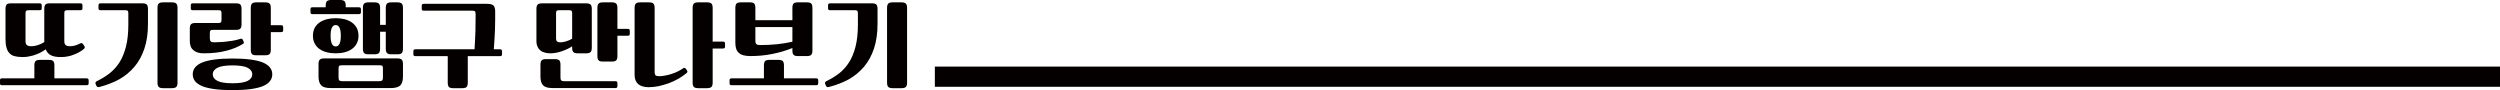
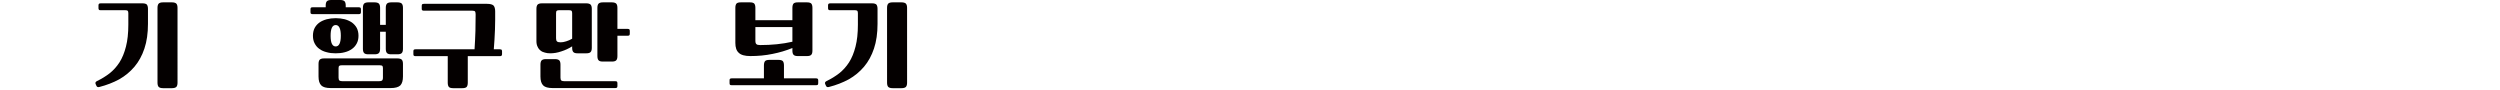
<svg xmlns="http://www.w3.org/2000/svg" version="1.0" id="레이어_1" x="0px" y="0px" width="1238.248px" height="44.642px" viewBox="0 0 1238.248 44.642" enable-background="new 0 0 1238.248 44.642" xml:space="preserve">
  <g>
    <g>
-       <path fill="#040000" d="M42.794,38.807c0.389,0,0.681,0.048,0.875,0.243c0.146,0.097,0.243,0.389,0.243,0.777v1.362    c0,0.389-0.097,0.632-0.243,0.826c-0.195,0.098-0.486,0.194-0.875,0.194H1.118c-0.438,0-0.729-0.097-0.875-0.194    C0.048,41.821,0,41.578,0,41.189v-1.362c0-0.389,0.048-0.681,0.243-0.777c0.146-0.195,0.438-0.243,0.875-0.243H17.02v-6.42    c0-0.973,0.195-1.702,0.584-2.14c0.389-0.389,1.07-0.583,2.091-0.583h4.571c0.973,0,1.702,0.194,2.091,0.583    c0.389,0.438,0.584,1.167,0.584,2.14v6.42H42.794z M2.723,4.376c0-0.973,0.194-1.702,0.583-2.14    c0.389-0.389,1.07-0.583,2.091-0.583h14.151c0.438,0,0.729,0.097,0.924,0.243c0.097,0.194,0.194,0.438,0.194,0.777v1.362    c0,0.389-0.097,0.632-0.194,0.778c-0.195,0.194-0.486,0.243-0.924,0.243h-5.398c-0.583,0-0.973,0.097-1.167,0.291    c-0.243,0.194-0.34,0.633-0.34,1.216v13.714c0,1.069,0.243,1.799,0.729,2.091c0.486,0.39,1.167,0.535,2.14,0.535    c1.07,0,2.14-0.194,3.307-0.584c1.07-0.34,2.14-0.826,3.161-1.507c-0.049-0.243-0.049-0.486-0.049-0.778v-0.729V4.376    c0-0.973,0.195-1.702,0.583-2.14c0.389-0.389,1.07-0.583,2.091-0.583H39.73c0.438,0,0.729,0.097,0.924,0.243    c0.097,0.194,0.194,0.438,0.194,0.777v1.362c0,0.389-0.097,0.632-0.194,0.778c-0.194,0.194-0.486,0.243-0.924,0.243H33.36    c-0.583,0-0.973,0.097-1.167,0.291c-0.243,0.194-0.341,0.633-0.341,1.216v13.714c0,1.069,0.243,1.799,0.729,2.091    c0.486,0.39,1.167,0.535,2.14,0.535c0.729,0,1.459-0.098,2.188-0.292c0.681-0.146,1.556-0.486,2.626-1.021    c0.438-0.194,0.778-0.291,1.021-0.243c0.194,0.098,0.438,0.292,0.632,0.584l0.584,0.875c0.194,0.341,0.292,0.633,0.194,0.876    c-0.097,0.291-0.389,0.583-0.875,0.924c-0.583,0.438-1.216,0.875-1.945,1.265c-0.778,0.438-1.654,0.826-2.529,1.167    c-0.924,0.389-1.897,0.681-2.918,0.875c-1.07,0.243-2.188,0.341-3.307,0.341c-2.14,0.048-3.842-0.243-5.058-0.827    c-1.265-0.583-2.14-1.556-2.675-3.015c-0.583,0.438-1.264,0.875-2.042,1.313c-0.827,0.486-1.702,0.876-2.674,1.216    c-0.973,0.389-2.042,0.729-3.161,0.924c-1.167,0.292-2.334,0.39-3.599,0.39c-1.556,0-2.869-0.146-3.939-0.438    c-1.07-0.291-1.945-0.777-2.577-1.507c-0.681-0.681-1.167-1.605-1.459-2.772c-0.34-1.118-0.486-2.528-0.486-4.23V4.376z" />
      <path fill="#040000" d="M49.898,5.058c-0.486,0-0.778-0.049-0.875-0.243c-0.194-0.146-0.243-0.39-0.243-0.778V2.674    c0-0.34,0.049-0.583,0.243-0.777c0.097-0.146,0.389-0.243,0.875-0.243h20.716c1.07,0,1.75,0.243,2.14,0.632    c0.34,0.486,0.535,1.167,0.535,2.091v7.44c0,4.669-0.583,8.705-1.75,12.206c-1.167,3.502-2.82,6.517-4.912,8.997    c-2.14,2.528-4.668,4.619-7.586,6.273c-2.966,1.604-6.225,2.869-9.823,3.793c-0.729,0.194-1.216,0-1.459-0.584l-0.389-0.875    c-0.292-0.633-0.049-1.119,0.729-1.508c2.237-1.069,4.279-2.334,6.176-3.793c1.848-1.459,3.501-3.258,4.912-5.446    c1.362-2.14,2.432-4.766,3.209-7.83c0.778-3.015,1.167-6.613,1.167-10.796V6.564c0-0.583-0.097-0.973-0.292-1.216    c-0.243-0.194-0.632-0.291-1.167-0.291H49.898z M87.927,40.946c0,0.973-0.194,1.653-0.583,2.091    c-0.389,0.389-1.119,0.632-2.14,0.632h-4.474c-1.07,0-1.75-0.243-2.14-0.632c-0.389-0.438-0.583-1.118-0.583-2.091V3.89    c0-0.973,0.194-1.653,0.583-2.091c0.389-0.389,1.07-0.632,2.14-0.632h4.474c1.021,0,1.75,0.243,2.14,0.632    c0.389,0.438,0.583,1.118,0.583,2.091V40.946z" />
-       <path fill="#040000" d="M105.389,14.783c-0.583,0-0.924,0.097-1.118,0.292c-0.243,0.243-0.341,0.632-0.341,1.216v2.674    c0,0.778,0.146,1.265,0.486,1.557c0.292,0.292,0.875,0.438,1.751,0.438c1.07,0,2.188-0.049,3.355-0.146    c1.167-0.049,2.286-0.146,3.453-0.341c1.07-0.097,2.14-0.292,3.161-0.486c0.973-0.194,1.848-0.389,2.529-0.632    c0.438-0.146,0.778-0.194,1.021-0.194c0.194,0.048,0.34,0.194,0.535,0.486l0.389,0.826c0.097,0.243,0.146,0.438,0.195,0.632    c0,0.243-0.146,0.438-0.389,0.584c-2.286,1.459-5.058,2.626-8.364,3.453c-3.355,0.875-7.051,1.264-11.088,1.264    c-2.286,0-3.987-0.486-5.155-1.556c-1.216-0.973-1.799-2.48-1.799-4.474v-6.273c0-0.973,0.195-1.653,0.583-2.092    c0.389-0.389,1.07-0.632,2.14-0.632h11.525c0.535,0,0.924-0.097,1.167-0.34c0.194-0.195,0.292-0.584,0.292-1.168V6.564    c0-0.583-0.097-0.973-0.292-1.216c-0.243-0.194-0.632-0.291-1.167-0.291H95.615c-0.438,0-0.729-0.049-0.875-0.243    c-0.194-0.098-0.243-0.39-0.243-0.778V2.674c0-0.389,0.049-0.632,0.243-0.826c0.146-0.098,0.438-0.194,0.875-0.194h21.349    c0.972,0,1.702,0.194,2.091,0.583c0.389,0.438,0.583,1.167,0.583,2.14v7.684c0,1.021-0.194,1.702-0.583,2.092    c-0.389,0.438-1.119,0.632-2.091,0.632H105.389z M134.859,36.813c0,2.626-1.604,4.571-4.717,5.884    c-3.21,1.265-8.17,1.945-14.978,1.945s-11.817-0.681-14.93-1.945c-3.209-1.313-4.766-3.258-4.766-5.884s1.556-4.571,4.766-5.885    c3.112-1.264,8.122-1.944,14.93-1.944s11.768,0.681,14.978,1.944C133.254,32.241,134.859,34.187,134.859,36.813z M105.389,36.813    c0,1.361,0.778,2.48,2.334,3.258c1.507,0.778,3.987,1.167,7.44,1.167c3.404,0,5.933-0.389,7.489-1.167    c1.507-0.777,2.286-1.896,2.286-3.258s-0.778-2.48-2.286-3.259c-1.556-0.777-4.085-1.167-7.489-1.167    c-3.453,0-5.933,0.39-7.44,1.167C106.167,34.332,105.389,35.451,105.389,36.813z M134.129,12.497h5.009    c0.438,0,0.729,0.098,0.924,0.243c0.097,0.195,0.194,0.438,0.194,0.778v1.361c0,0.39-0.097,0.633-0.194,0.778    c-0.195,0.194-0.486,0.243-0.924,0.243h-5.009v8.754c0,0.973-0.194,1.702-0.583,2.091c-0.389,0.438-1.119,0.632-2.14,0.632h-4.474    c-1.07,0-1.75-0.194-2.14-0.632c-0.389-0.389-0.583-1.118-0.583-2.091V3.89c0-0.973,0.194-1.653,0.583-2.091    c0.389-0.389,1.07-0.632,2.14-0.632h4.474c1.021,0,1.75,0.243,2.14,0.632c0.389,0.438,0.583,1.118,0.583,2.091V12.497z" />
      <path fill="#040000" d="M177.659,3.599c0.389,0,0.681,0.097,0.875,0.194c0.146,0.194,0.243,0.438,0.243,0.826v1.362    c0,0.389-0.097,0.681-0.243,0.777c-0.194,0.195-0.486,0.243-0.875,0.243H154.9c-0.438,0-0.729-0.048-0.875-0.243    c-0.194-0.097-0.243-0.389-0.243-0.777V4.619c0-0.389,0.049-0.632,0.243-0.826c0.146-0.098,0.438-0.194,0.875-0.194h6.419V2.723    c0-0.973,0.194-1.653,0.583-2.091c0.389-0.389,1.07-0.632,2.14-0.632h4.474c1.021,0,1.75,0.243,2.14,0.632    c0.389,0.438,0.583,1.118,0.583,2.091v0.876H177.659z M166.279,26.405c-1.605,0-3.064-0.146-4.425-0.534    c-1.411-0.341-2.626-0.876-3.599-1.605c-1.021-0.681-1.799-1.604-2.383-2.723c-0.584-1.07-0.875-2.335-0.875-3.842    c0-1.459,0.292-2.772,0.875-3.891c0.583-1.07,1.361-1.945,2.383-2.675c0.973-0.681,2.188-1.216,3.599-1.604    c1.361-0.341,2.82-0.535,4.425-0.535c1.556,0,3.063,0.194,4.474,0.535c1.362,0.389,2.529,0.924,3.55,1.604    c0.972,0.729,1.799,1.604,2.383,2.675c0.583,1.118,0.875,2.432,0.875,3.891c0,1.507-0.292,2.771-0.875,3.842    c-0.583,1.118-1.411,2.042-2.383,2.723c-1.021,0.729-2.188,1.265-3.55,1.605C169.343,26.26,167.835,26.405,166.279,26.405z     M157.769,31.657c0-0.973,0.194-1.653,0.583-2.091c0.389-0.389,1.07-0.632,2.14-0.632h36.375c1.021,0,1.75,0.243,2.14,0.632    c0.389,0.438,0.583,1.118,0.583,2.091v6.225c0,2.043-0.438,3.502-1.313,4.426c-0.924,0.875-2.529,1.313-4.814,1.313h-29.567    c-2.334,0-3.89-0.438-4.766-1.313c-0.924-0.924-1.361-2.383-1.361-4.426V31.657z M166.279,12.4c-1.702,0-2.529,1.799-2.529,5.301    c0,3.55,0.827,5.301,2.529,5.301c1.653,0,2.528-1.751,2.528-5.301C168.808,14.199,167.933,12.4,166.279,12.4z M189.67,33.846    c0-0.583-0.097-1.021-0.292-1.216c-0.243-0.194-0.632-0.291-1.216-0.291h-18.966c-0.583,0-0.973,0.097-1.167,0.291    c-0.243,0.195-0.34,0.633-0.34,1.216v4.62c0,0.729,0.146,1.216,0.486,1.459c0.292,0.194,0.778,0.292,1.459,0.292h18.09    c0.632,0,1.119-0.098,1.459-0.292c0.292-0.243,0.486-0.729,0.486-1.459V33.846z M188.26,12.303h2.82V3.89    c0-0.973,0.195-1.653,0.584-2.091c0.389-0.389,1.07-0.632,2.14-0.632h3.063c1.021,0,1.75,0.243,2.14,0.632    c0.389,0.438,0.583,1.118,0.583,2.091v20.279c0,0.973-0.194,1.702-0.583,2.091c-0.389,0.438-1.118,0.632-2.14,0.632h-3.063    c-1.07,0-1.751-0.194-2.14-0.632c-0.389-0.389-0.584-1.118-0.584-2.091v-8.462h-2.82v8.462c0,0.973-0.194,1.702-0.583,2.091    c-0.389,0.438-1.119,0.632-2.14,0.632h-3.064c-1.07,0-1.75-0.194-2.14-0.632c-0.389-0.389-0.583-1.118-0.583-2.091V3.89    c0-0.973,0.194-1.653,0.583-2.091c0.389-0.389,1.07-0.632,2.14-0.632h3.064c1.021,0,1.75,0.243,2.14,0.632    c0.389,0.438,0.583,1.118,0.583,2.091V12.303z" />
      <path fill="#040000" d="M247.544,24.412c0.389,0,0.681,0.097,0.875,0.194c0.146,0.194,0.243,0.438,0.243,0.826v1.362    c0,0.389-0.097,0.681-0.243,0.777c-0.195,0.195-0.486,0.243-0.875,0.243h-15.853v13.131c0,0.973-0.195,1.701-0.584,2.14    c-0.389,0.389-1.118,0.583-2.091,0.583h-4.571c-1.021,0-1.702-0.194-2.091-0.583c-0.389-0.438-0.584-1.167-0.584-2.14V27.815    h-15.902c-0.438,0-0.729-0.048-0.875-0.243c-0.195-0.097-0.243-0.389-0.243-0.777v-1.362c0-0.389,0.048-0.632,0.243-0.826    c0.146-0.098,0.438-0.194,0.875-0.194h29.178c0.195-3.016,0.341-6.079,0.438-9.094c0.048-3.016,0.097-5.738,0.097-8.17    c0-0.633-0.097-1.119-0.243-1.41c-0.194-0.292-0.632-0.438-1.313-0.438h-24.023c-0.438,0-0.729-0.048-0.875-0.242    c-0.194-0.098-0.243-0.39-0.243-0.778V2.917c0-0.389,0.049-0.632,0.243-0.826c0.146-0.098,0.438-0.194,0.875-0.194h31.22    c1.556,0,2.626,0.292,3.209,0.826c0.535,0.584,0.827,1.557,0.827,2.918v4.183c-0.048,1.556-0.097,3.16-0.097,4.814    c-0.097,1.653-0.146,3.307-0.243,4.96c-0.097,1.702-0.243,3.307-0.34,4.814H247.544z" />
      <path fill="#040000" d="M286.113,26.405c-1.07,0-1.751-0.194-2.14-0.632c-0.389-0.389-0.584-1.118-0.584-2.091v-0.729    c-1.653,1.069-3.453,1.896-5.3,2.479c-1.945,0.682-3.793,0.973-5.544,0.973c-0.973,0-1.848-0.097-2.626-0.34    c-0.875-0.194-1.605-0.535-2.188-1.021c-0.632-0.486-1.118-1.118-1.459-1.896c-0.389-0.729-0.583-1.653-0.583-2.771v-16    c0-0.973,0.195-1.653,0.583-2.091c0.389-0.389,1.07-0.632,2.14-0.632h21.98c1.021,0,1.75,0.243,2.14,0.632    c0.389,0.438,0.583,1.118,0.583,2.091v19.307c0,0.973-0.194,1.702-0.583,2.091c-0.389,0.438-1.119,0.632-2.14,0.632H286.113z     M277.603,38.466c0,0.729,0.146,1.216,0.486,1.459c0.292,0.194,0.778,0.292,1.459,0.292h25.142c0.438,0,0.729,0.048,0.924,0.243    c0.097,0.146,0.194,0.389,0.194,0.777V42.6c0,0.34-0.097,0.583-0.194,0.777c-0.195,0.146-0.486,0.243-0.924,0.243h-30.88    c-2.334,0-3.89-0.438-4.766-1.313c-0.924-0.924-1.361-2.383-1.361-4.426v-5.884c0-0.973,0.194-1.653,0.583-2.091    c0.389-0.39,1.07-0.633,2.14-0.633h4.474c1.021,0,1.75,0.243,2.14,0.633c0.389,0.438,0.583,1.118,0.583,2.091V38.466z     M276.921,5.058c-0.583,0-0.972,0.097-1.167,0.291c-0.243,0.194-0.34,0.633-0.34,1.216v12.4c0,0.778,0.146,1.265,0.486,1.557    c0.292,0.292,0.875,0.438,1.75,0.438c0.827,0,1.751-0.146,2.772-0.486c0.973-0.292,1.994-0.729,2.966-1.313V6.564    c0-0.583-0.097-1.021-0.292-1.216s-0.632-0.291-1.265-0.291H276.921z M305.808,14.297h5.009c0.438,0,0.729,0.098,0.924,0.243    c0.097,0.194,0.194,0.438,0.194,0.778v1.361c0,0.389-0.097,0.632-0.194,0.778c-0.195,0.194-0.486,0.243-0.924,0.243h-5.009v10.066    c0,0.973-0.194,1.702-0.583,2.091c-0.389,0.438-1.119,0.632-2.14,0.632h-4.474c-1.07,0-1.75-0.194-2.14-0.632    c-0.389-0.389-0.583-1.118-0.583-2.091V3.89c0-0.973,0.194-1.653,0.583-2.091c0.389-0.389,1.07-0.632,2.14-0.632h4.474    c1.021,0,1.75,0.243,2.14,0.632c0.389,0.438,0.583,1.118,0.583,2.091V14.297z" />
-       <path fill="#040000" d="M314.322,3.89c0-0.973,0.195-1.653,0.583-2.091c0.389-0.389,1.07-0.632,2.14-0.632h4.474    c1.021,0,1.751,0.243,2.14,0.632c0.389,0.438,0.583,1.118,0.583,2.091v31.853c0,0.778,0.146,1.265,0.486,1.557    c0.292,0.292,0.875,0.438,1.751,0.438c0.924,0,1.945-0.098,3.063-0.341c1.07-0.194,2.14-0.438,3.209-0.826    c1.07-0.341,2.042-0.729,3.015-1.216c0.875-0.438,1.653-0.875,2.334-1.361c0.389-0.292,0.729-0.39,0.973-0.39    c0.194,0.049,0.389,0.194,0.583,0.438l0.632,0.827c0.292,0.486,0.243,0.875-0.146,1.265c-1.167,0.973-2.48,1.896-3.939,2.771    c-1.508,0.827-3.064,1.557-4.717,2.237c-1.702,0.583-3.404,1.118-5.106,1.507c-1.751,0.341-3.453,0.535-5.106,0.535    c-2.286,0-3.987-0.535-5.155-1.507c-1.216-1.07-1.799-2.578-1.799-4.523V3.89z M357.992,20.619c0.438,0,0.729,0.097,0.924,0.243    c0.097,0.194,0.194,0.438,0.194,0.777v1.362c0,0.389-0.097,0.632-0.194,0.777c-0.195,0.194-0.486,0.243-0.924,0.243h-5.009v16.924    c0,0.973-0.194,1.653-0.583,2.091c-0.389,0.389-1.118,0.632-2.14,0.632h-4.474c-1.07,0-1.75-0.243-2.14-0.632    c-0.389-0.438-0.583-1.118-0.583-2.091V3.89c0-0.973,0.195-1.653,0.583-2.091c0.389-0.389,1.07-0.632,2.14-0.632h4.474    c1.021,0,1.75,0.243,2.14,0.632c0.389,0.438,0.583,1.118,0.583,2.091v16.729H357.992z" />
      <path fill="#040000" d="M404.146,38.807c0.389,0,0.681,0.048,0.875,0.243c0.146,0.097,0.243,0.389,0.243,0.777v1.362    c0,0.389-0.097,0.632-0.243,0.826c-0.195,0.098-0.486,0.194-0.875,0.194H362.47c-0.438,0-0.729-0.097-0.875-0.194    c-0.195-0.194-0.243-0.438-0.243-0.826v-1.362c0-0.389,0.048-0.681,0.243-0.777c0.146-0.195,0.438-0.243,0.875-0.243h15.902v-6.42    c0-0.973,0.195-1.702,0.584-2.14c0.389-0.389,1.07-0.583,2.091-0.583h4.571c0.973,0,1.702,0.194,2.091,0.583    c0.389,0.438,0.584,1.167,0.584,2.14v6.42H404.146z M374.141,10.018h18.333V3.89c0-0.973,0.194-1.701,0.583-2.14    c0.389-0.389,1.07-0.583,2.091-0.583h4.571c0.973,0,1.702,0.194,2.091,0.583c0.389,0.438,0.583,1.167,0.583,2.14v21.154    c0,1.021-0.195,1.702-0.583,2.091c-0.389,0.438-1.119,0.633-2.091,0.633h-4.571c-1.021,0-1.702-0.195-2.091-0.633    c-0.389-0.389-0.583-1.069-0.583-2.091v-1.265c-3.112,1.265-6.371,2.237-9.823,2.918c-3.501,0.729-7.149,1.07-10.991,1.07    c-2.723,0-4.668-0.535-5.738-1.605c-1.167-1.021-1.702-2.674-1.702-4.911V3.89c0-0.973,0.194-1.701,0.583-2.14    c0.389-0.389,1.07-0.583,2.091-0.583h4.571c0.973,0,1.702,0.194,2.091,0.583c0.389,0.438,0.583,1.167,0.583,2.14V10.018z     M376.524,22.32c5.738,0,11.039-0.534,15.951-1.653v-7.245h-18.333v6.662c0,0.924,0.146,1.507,0.535,1.799    C374.968,22.175,375.6,22.32,376.524,22.32z" />
      <path fill="#040000" d="M411.25,5.058c-0.486,0-0.778-0.049-0.875-0.243c-0.194-0.146-0.243-0.39-0.243-0.778V2.674    c0-0.34,0.049-0.583,0.243-0.777c0.097-0.146,0.389-0.243,0.875-0.243h20.716c1.07,0,1.75,0.243,2.14,0.632    c0.34,0.486,0.535,1.167,0.535,2.091v7.44c0,4.669-0.583,8.705-1.75,12.206c-1.167,3.502-2.82,6.517-4.912,8.997    c-2.14,2.528-4.668,4.619-7.586,6.273c-2.966,1.604-6.225,2.869-9.823,3.793c-0.729,0.194-1.216,0-1.459-0.584l-0.389-0.875    c-0.292-0.633-0.049-1.119,0.729-1.508c2.237-1.069,4.279-2.334,6.176-3.793c1.848-1.459,3.501-3.258,4.912-5.446    c1.362-2.14,2.432-4.766,3.209-7.83c0.778-3.015,1.167-6.613,1.167-10.796V6.564c0-0.583-0.097-0.973-0.292-1.216    c-0.243-0.194-0.632-0.291-1.167-0.291H411.25z M449.278,40.946c0,0.973-0.194,1.653-0.583,2.091    c-0.389,0.389-1.119,0.632-2.14,0.632h-4.474c-1.07,0-1.75-0.243-2.14-0.632c-0.389-0.438-0.583-1.118-0.583-2.091V3.89    c0-0.973,0.194-1.653,0.583-2.091c0.389-0.389,1.07-0.632,2.14-0.632h4.474c1.021,0,1.75,0.243,2.14,0.632    c0.389,0.438,0.583,1.118,0.583,2.091V40.946z" />
    </g>
  </g>
-   <rect x="463.03" y="32.979" fill="#040000" width="775.218" height="10" />
</svg>